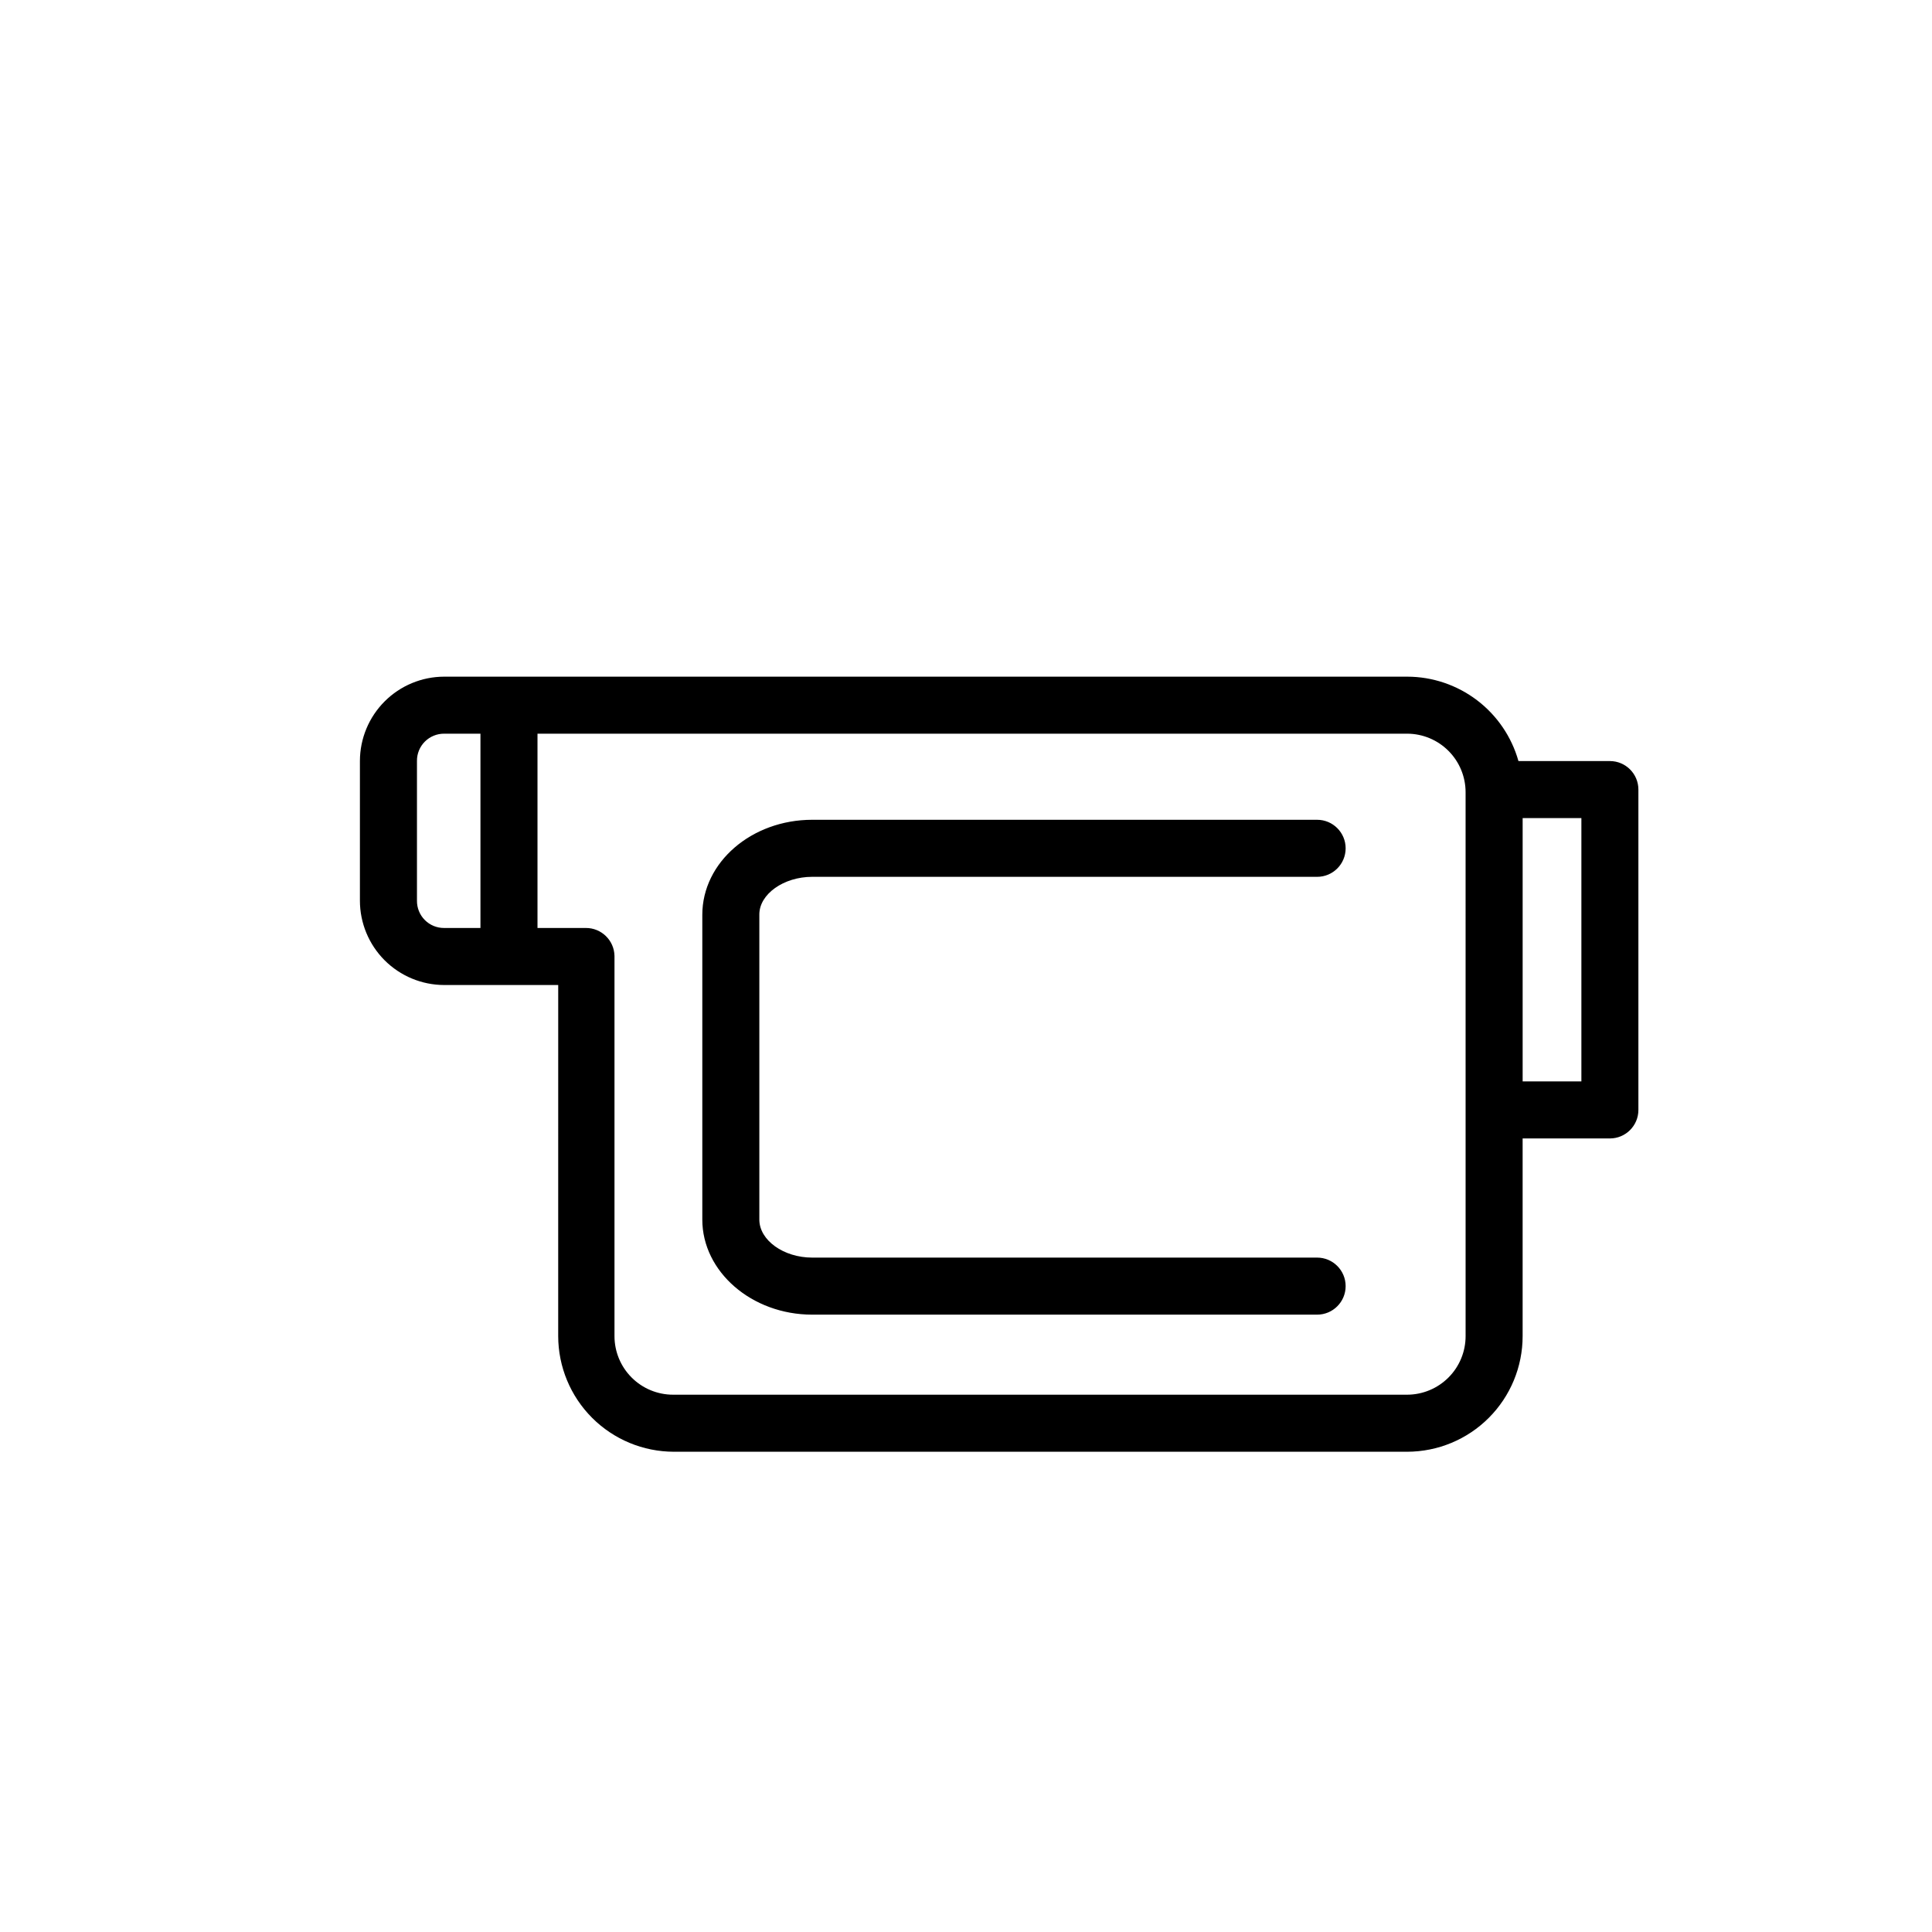
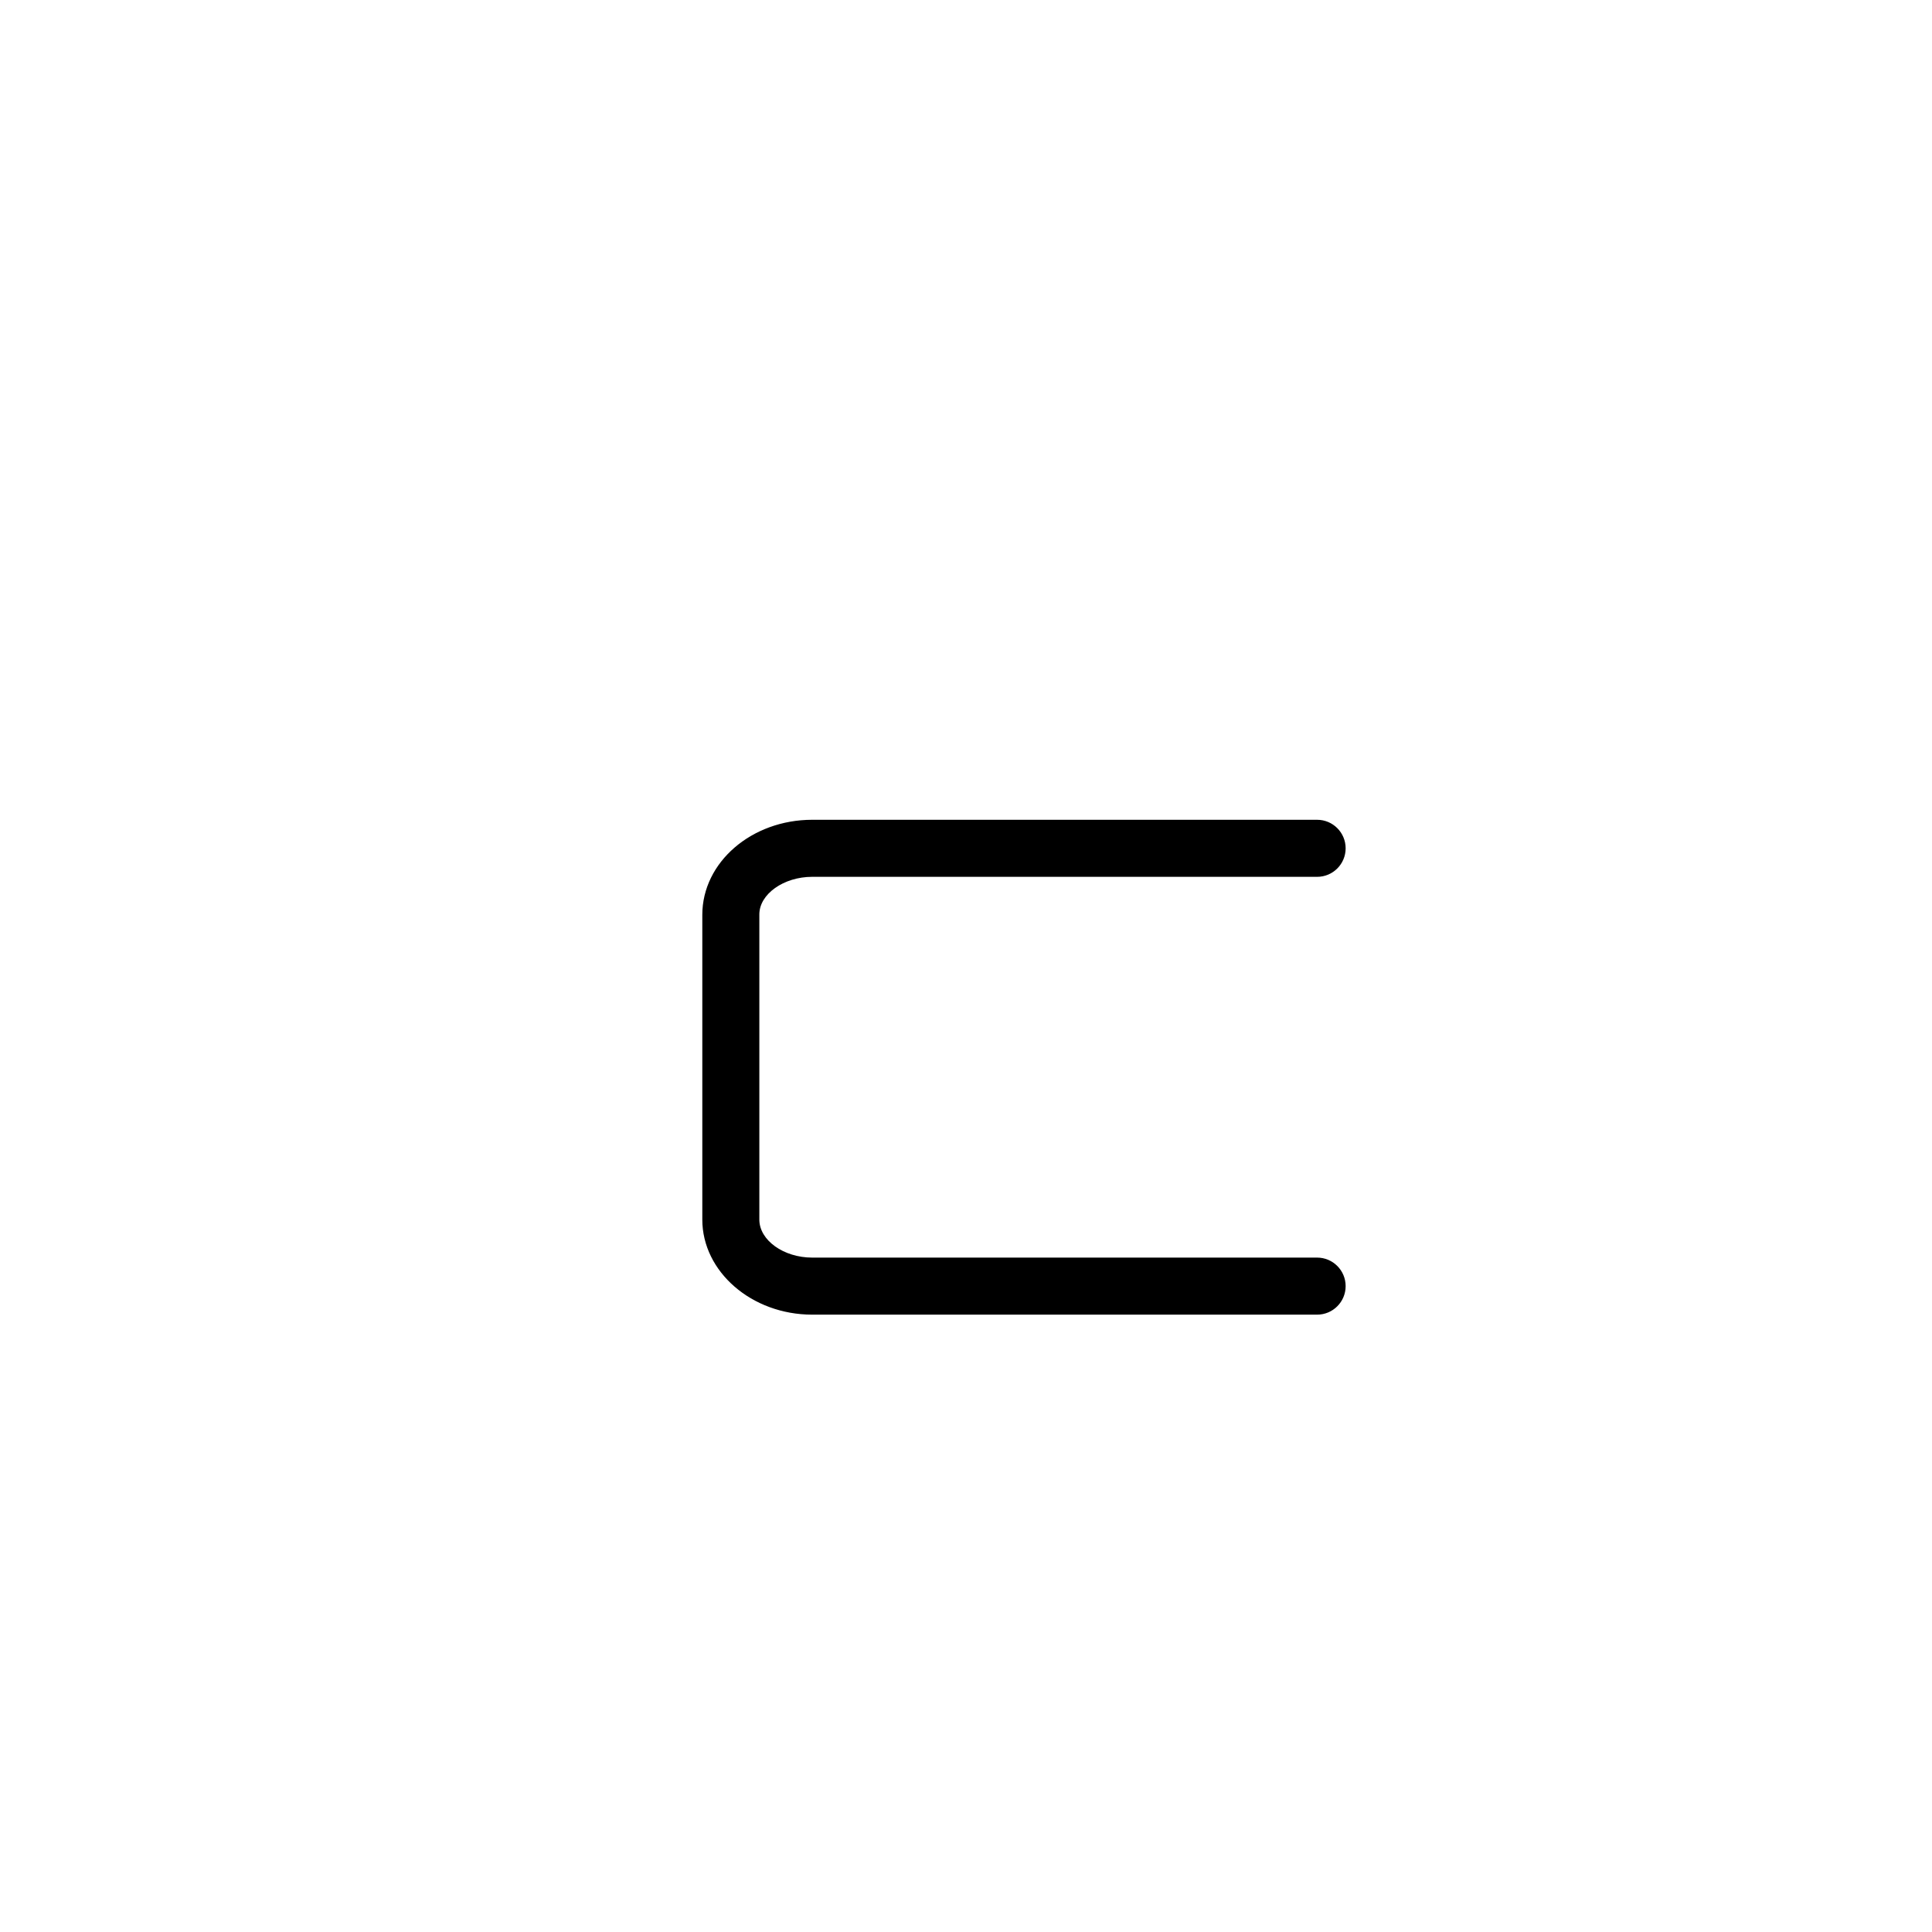
<svg xmlns="http://www.w3.org/2000/svg" fill="#000000" width="800px" height="800px" version="1.1" viewBox="144 144 512 512">
  <g>
-     <path d="m570.64 345.69h-24.234c-1.809-6.426-5.668-12.09-10.984-16.125-5.32-4.039-11.812-6.231-18.488-6.242h-255.23c-5.914 0.012-11.586 2.367-15.766 6.551-4.184 4.184-6.539 9.852-6.555 15.766v37.031c0 5.922 2.352 11.605 6.535 15.801 4.184 4.191 9.859 6.555 15.785 6.566h30.23l-0.004 93.055c0.016 8.121 3.246 15.902 8.988 21.645 5.742 5.742 13.523 8.973 21.645 8.988h194.37c8.113-0.016 15.895-3.246 21.625-8.992 5.734-5.742 8.957-13.523 8.957-21.641v-52.395h23.125c4.172 0 7.555-3.383 7.555-7.559v-84.891c0-4.176-3.383-7.559-7.555-7.559zm-316.14 36.98v-37.031c-0.016-1.914 0.738-3.754 2.094-5.109 1.355-1.352 3.195-2.109 5.109-2.094h9.621v51.488h-9.621c-1.926 0.016-3.773-0.746-5.129-2.113-1.355-1.363-2.102-3.219-2.074-5.141zm277.9 115.42c0 4.106-1.625 8.047-4.527 10.953-2.898 2.91-6.832 4.551-10.938 4.566h-194.57c-4.117 0-8.062-1.637-10.973-4.547s-4.547-6.856-4.547-10.973v-100.76c-0.082-4.133-3.473-7.434-7.606-7.406h-12.797v-51.488h230.49c4.106 0.012 8.039 1.652 10.938 4.562 2.902 2.91 4.527 6.848 4.527 10.953zm30.684-67.512h-15.566v-69.777h15.566z" />
    <path d="m359.24 376.37h133.81c4.176 0 7.559-3.383 7.559-7.559 0-4.172-3.383-7.559-7.559-7.559h-133.81c-16.02 0-29.121 11.234-29.121 25.191v80.762c0 13.805 13.098 25.191 29.121 25.191h133.81c4.176 0 7.559-3.383 7.559-7.559 0-4.172-3.383-7.559-7.559-7.559h-133.81c-7.559 0-14.008-4.586-14.008-10.078v-80.859c0-5.391 6.449-9.973 14.008-9.973z" />
  </g>
</svg>